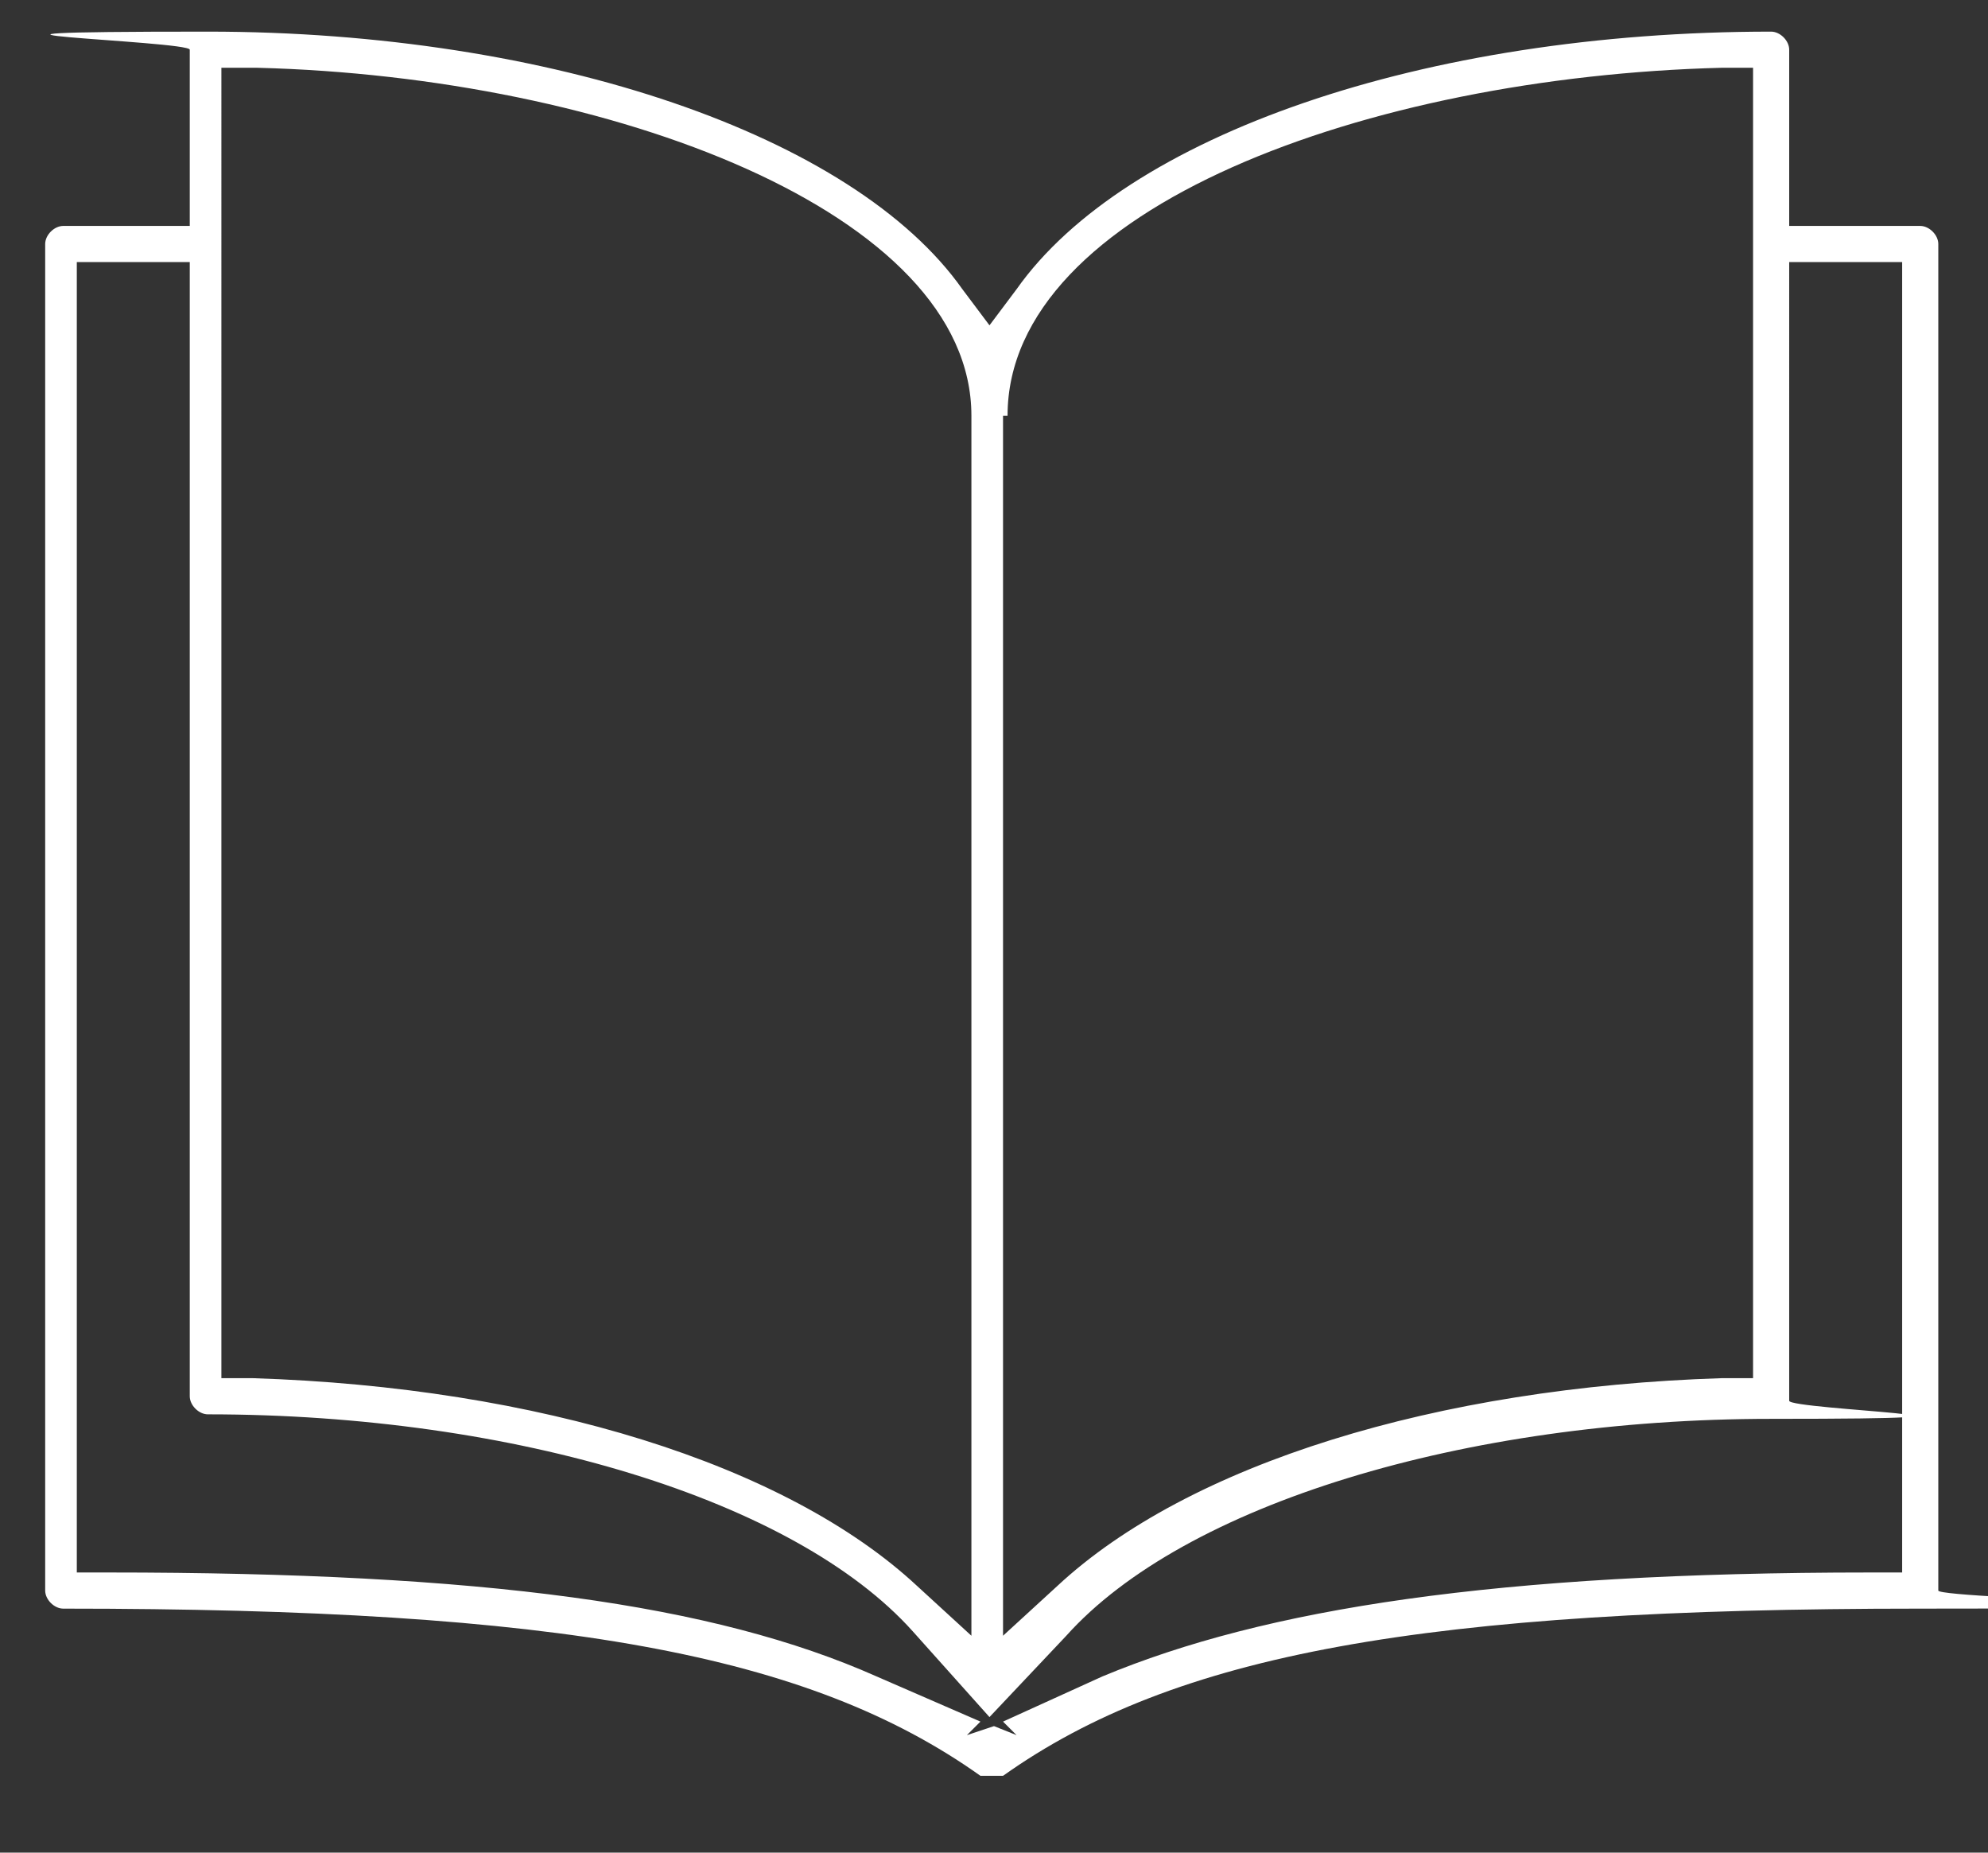
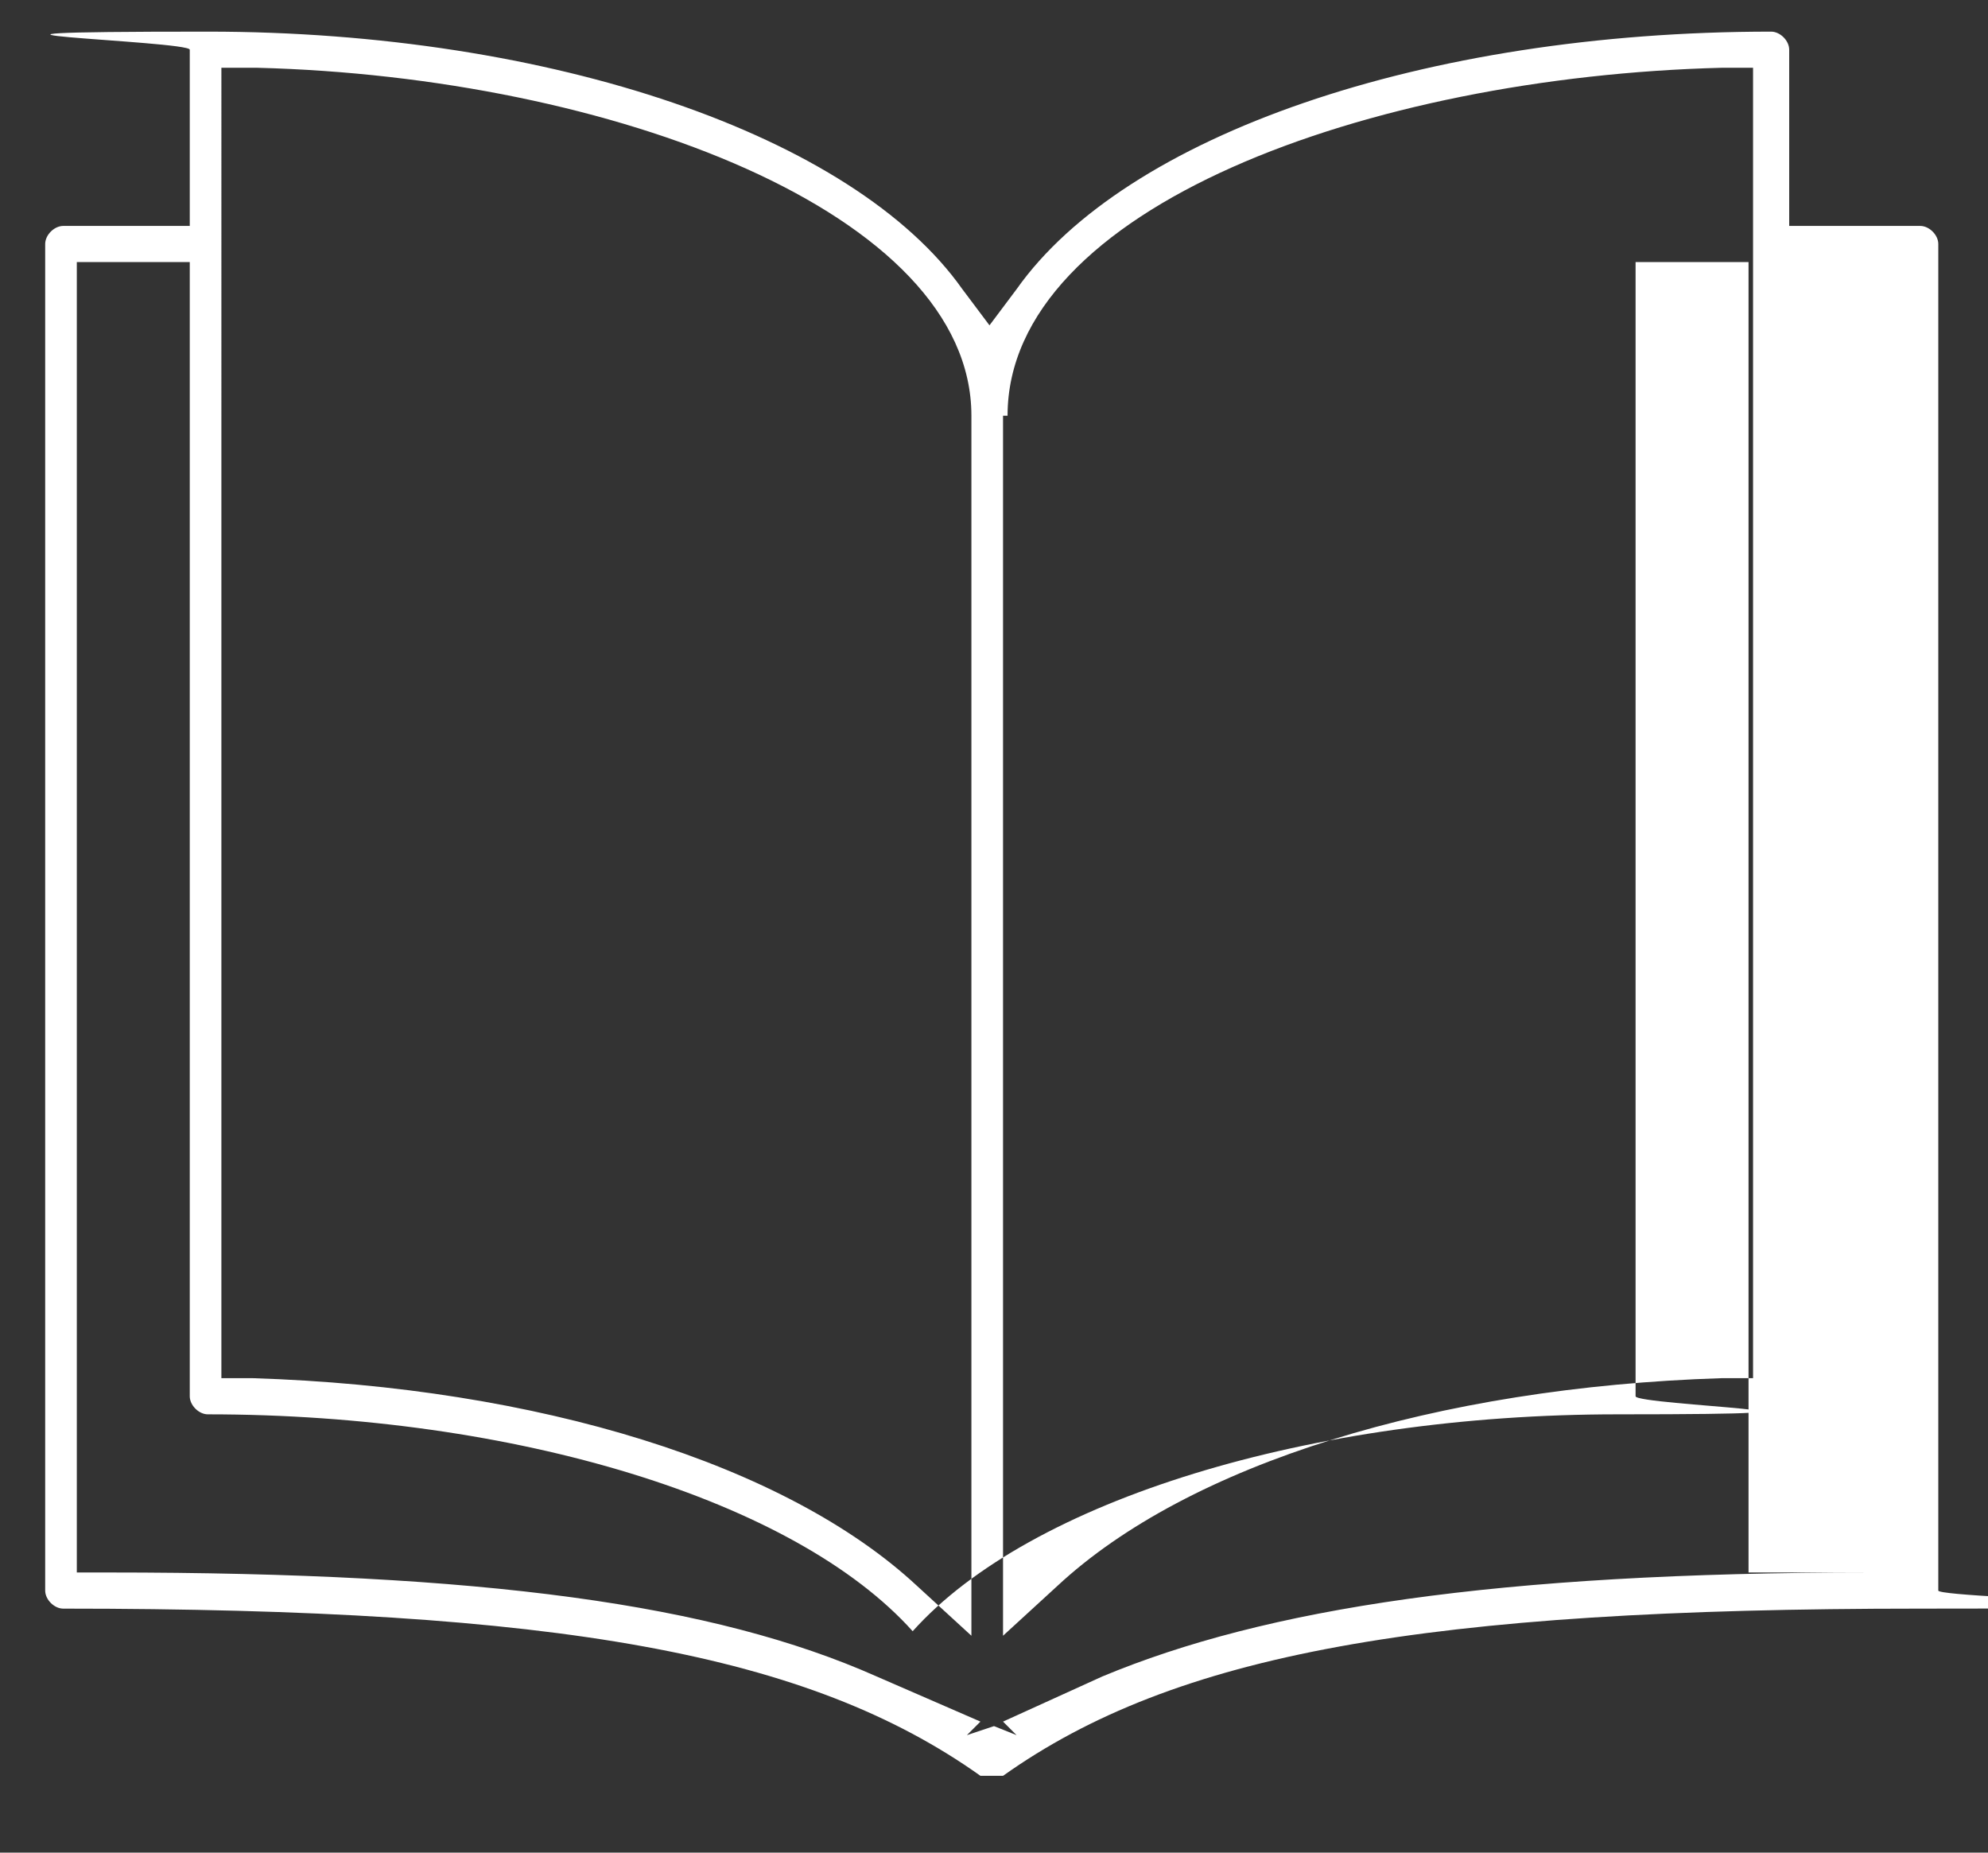
<svg xmlns="http://www.w3.org/2000/svg" id="Calque_1" data-name="Calque 1" version="1.1" viewBox="0 0 44 41">
  <rect x="0" y="0" width="44" height="41" fill="#333333" stroke="none" />
  <defs>
    <style> .cls-1 { fill: #fff; stroke-width: 0px; } </style>
  </defs>
-   <path class="cls-1" d="M42.5,5h-2.9V1.1c0-.2-.2-.4-.4-.4-7.7,0-14.3,2.3-16.7,5.7l-.6.8-.6-.8C18.9,3,12.2.7,4.6.7s-.4.2-.4.4v3.9H1.4c-.2,0-.4.2-.4.4v29.8c0,.2.2.4.4.4,11,0,16.5,1,20.3,3.7,0,0,.2,0,.2,0s.2,0,.3,0c3.8-2.7,9.3-3.7,20.3-3.7s.4-.2.4-.4V5.4c0-.2-.2-.4-.4-.4ZM22.3,9.2c0-4.6,8-7.5,15.8-7.7h.7s0,29,0,29h-.7c-6.3.2-11.8,1.9-14.7,4.6l-1.2,1.1V9.2ZM5,1.5h.7c7.8.2,15.8,3.2,15.8,7.7v27l-1.2-1.1c-2.9-2.7-8.4-4.4-14.7-4.6h-.7V1.5ZM42.1,34.8h-.7c-8.3,0-13.4.8-17,2.3l-2.2,1,.3.3-.5-.2-.6.2.3-.3-2.3-1c-3.6-1.6-8.7-2.3-17-2.3h-.7V5.8h2.5v25.1c0,.2.2.4.4.4,6.8,0,13,1.9,15.6,4.8l1.7,1.9,1.7-1.8c2.6-2.9,8.8-4.8,15.6-4.8s.4-.2.4-.4V5.8h2.5v29Z" />
+   <path class="cls-1" d="M42.5,5h-2.9V1.1c0-.2-.2-.4-.4-.4-7.7,0-14.3,2.3-16.7,5.7l-.6.8-.6-.8C18.9,3,12.2.7,4.6.7s-.4.2-.4.4v3.9H1.4c-.2,0-.4.2-.4.4v29.8c0,.2.2.4.4.4,11,0,16.5,1,20.3,3.7,0,0,.2,0,.2,0s.2,0,.3,0c3.8-2.7,9.3-3.7,20.3-3.7s.4-.2.4-.4V5.4c0-.2-.2-.4-.4-.4ZM22.3,9.2c0-4.6,8-7.5,15.8-7.7h.7s0,29,0,29h-.7c-6.3.2-11.8,1.9-14.7,4.6l-1.2,1.1V9.2ZM5,1.5h.7c7.8.2,15.8,3.2,15.8,7.7v27l-1.2-1.1c-2.9-2.7-8.4-4.4-14.7-4.6h-.7V1.5ZM42.1,34.8h-.7c-8.3,0-13.4.8-17,2.3l-2.2,1,.3.3-.5-.2-.6.2.3-.3-2.3-1c-3.6-1.6-8.7-2.3-17-2.3h-.7V5.8h2.5v25.1c0,.2.2.4.4.4,6.8,0,13,1.9,15.6,4.8c2.6-2.9,8.8-4.8,15.6-4.8s.4-.2.4-.4V5.8h2.5v29Z" />
</svg>